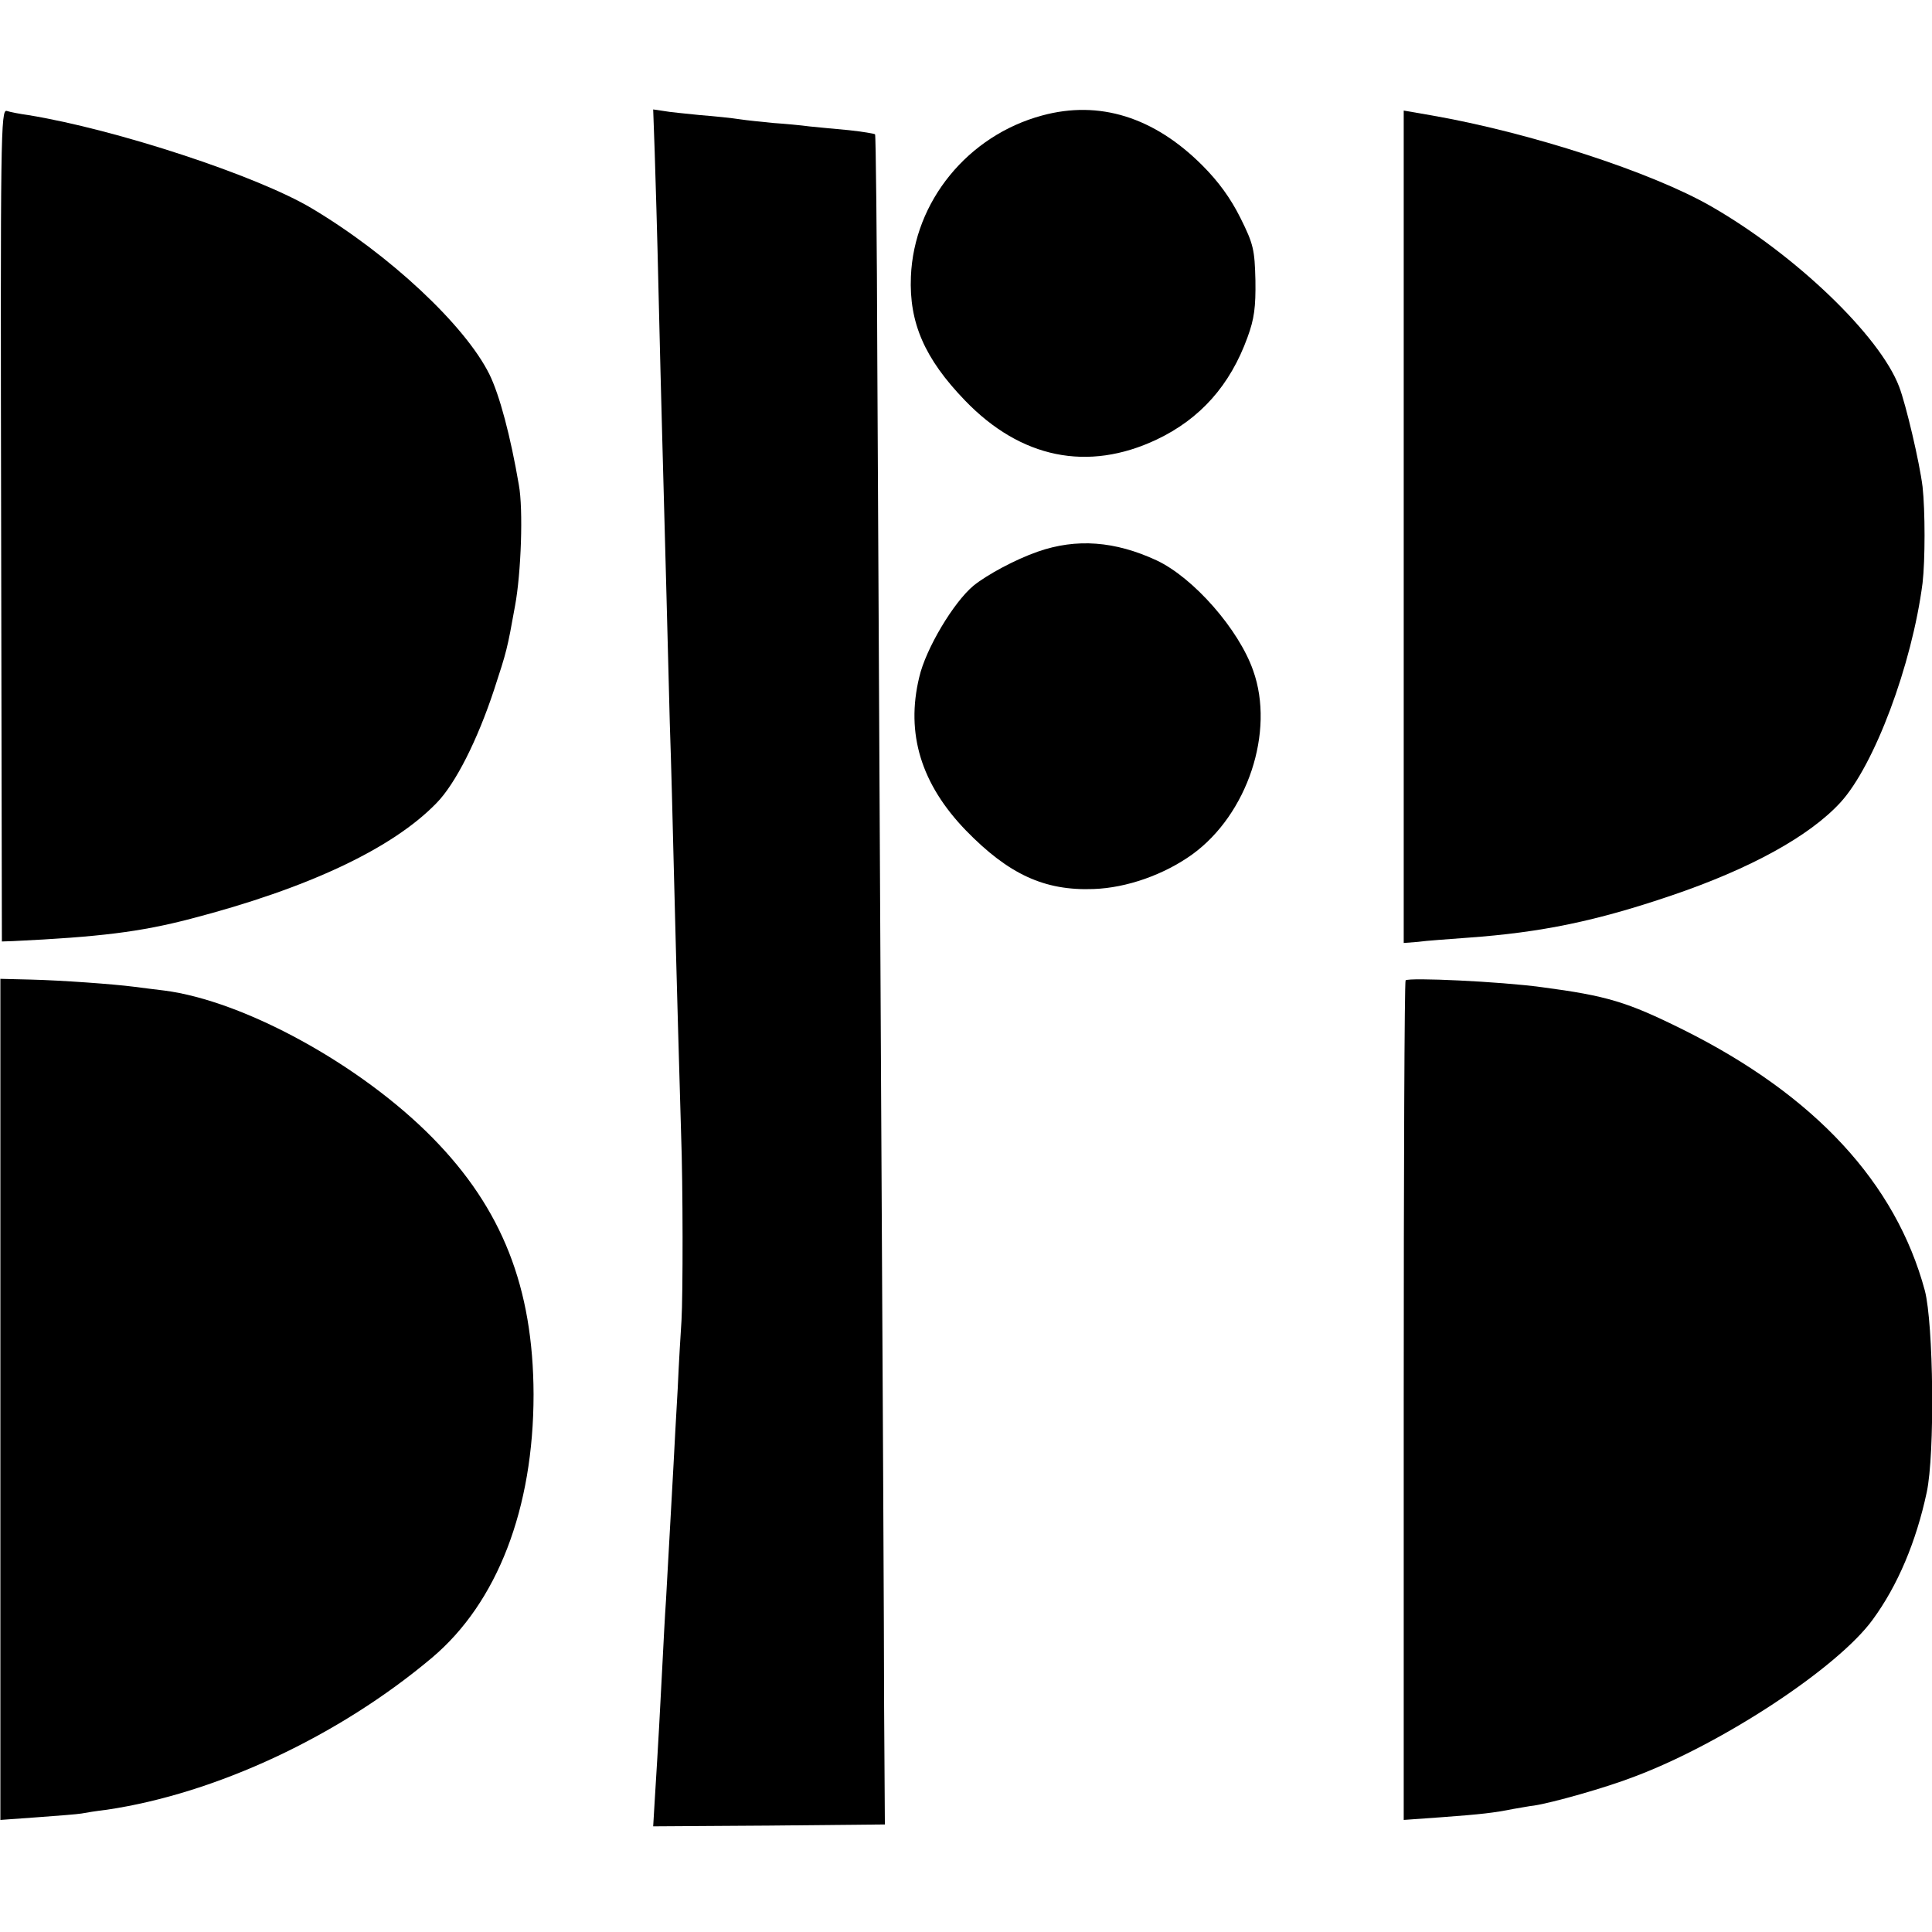
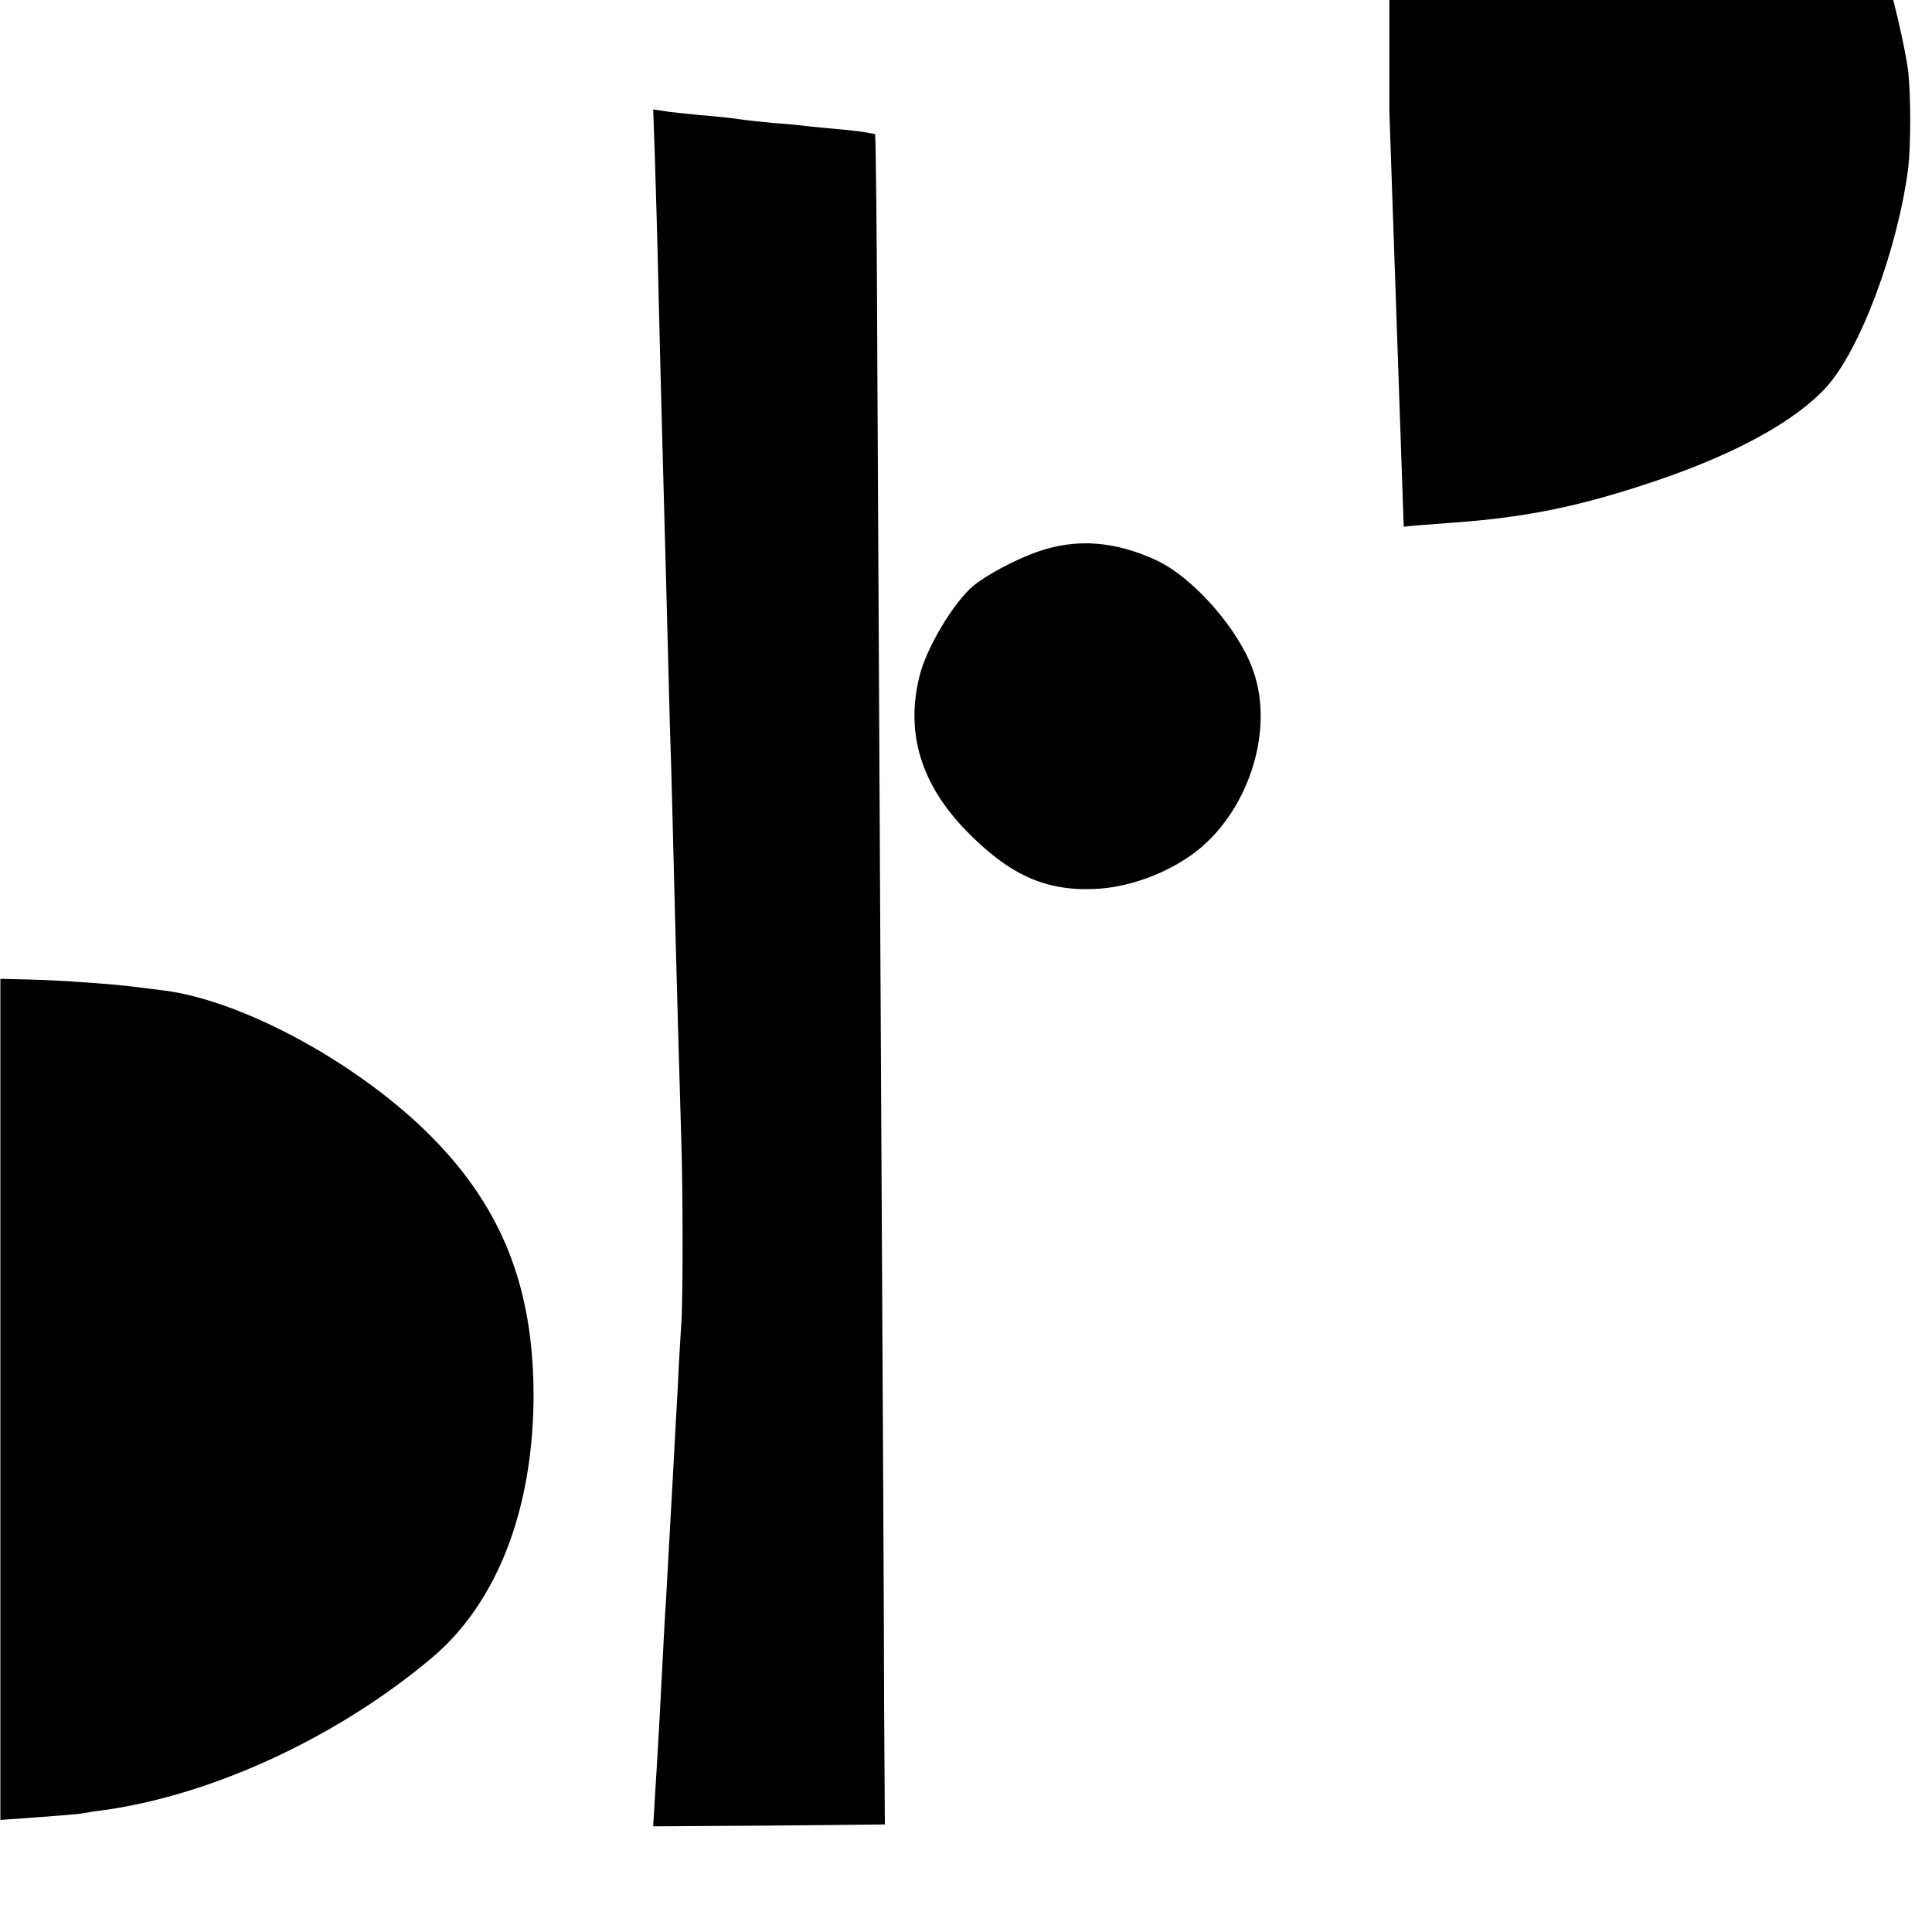
<svg xmlns="http://www.w3.org/2000/svg" version="1.0" width="512pt" height="512pt" viewBox="0 0 512 512" preserveAspectRatio="xMidYMid meet">
  <g transform="translate(0,512) scale(0.1,-0.1)" fill="#000000" stroke="none">
-     <path d="M3 3728 l2 -1103 30 1 c228 11 336 24 470 59 312 81 536 187 652 307 50 51 108 166 152 299 34 104 35 107 56 224 16 86 22 255 10 320 -22 129 -51 238 -78 293 -64 129 -263 316 -471 440 -144 86 -518 209 -751 247 -22 3 -48 8 -57 11 -16 5 -17 -62 -15 -1098z" />
    <path d="M1735 4718 c2 -62 7 -225 10 -363 3 -137 8 -315 10 -395 8 -299 15 -551 20 -755 4 -115 8 -277 10 -360 8 -319 17 -634 20 -730 5 -135 5 -427 1 -495 -2 -30 -7 -111 -10 -180 -4 -69 -9 -159 -11 -200 -2 -41 -7 -122 -10 -180 -3 -58 -8 -139 -10 -180 -3 -41 -7 -122 -10 -180 -5 -99 -10 -193 -20 -353 l-4 -67 307 2 307 3 -2 310 c0 171 -4 906 -8 1635 -4 729 -8 1596 -10 1928 -1 332 -4 605 -6 606 -2 2 -33 7 -69 11 -36 3 -83 8 -105 10 -22 3 -65 7 -95 9 -30 3 -71 7 -90 10 -19 3 -66 8 -105 11 -38 4 -82 8 -97 11 l-27 4 4 -112z" />
-     <path d="M2762 4814 c-197 -53 -340 -228 -348 -427 -5 -122 36 -217 143 -328 148 -154 326 -190 508 -104 116 55 195 144 241 271 18 49 22 80 21 151 -2 81 -5 96 -40 166 -26 52 -58 96 -101 139 -128 128 -273 173 -424 132z" />
-     <path d="M3720 3724 l0 -1103 38 3 c20 3 80 7 132 11 195 14 340 44 540 112 209 71 365 157 447 246 90 98 190 365 218 582 7 60 7 192 0 255 -8 65 -44 218 -62 265 -51 135 -275 350 -498 478 -158 91 -482 196 -740 241 l-75 13 0 -1103z" />
+     <path d="M3720 3724 c20 3 80 7 132 11 195 14 340 44 540 112 209 71 365 157 447 246 90 98 190 365 218 582 7 60 7 192 0 255 -8 65 -44 218 -62 265 -51 135 -275 350 -498 478 -158 91 -482 196 -740 241 l-75 13 0 -1103z" />
    <path d="M2750 3658 c-60 -21 -134 -61 -170 -90 -53 -44 -127 -168 -144 -243 -36 -149 5 -283 124 -406 113 -116 208 -160 338 -155 88 3 187 38 262 92 146 106 219 325 161 487 -38 109 -158 246 -256 292 -110 51 -212 59 -315 23z" />
    <path d="M1 1412 l0 -1115 97 7 c54 4 107 8 118 10 10 2 41 7 67 10 290 43 615 195 862 403 173 146 269 395 269 698 -1 283 -83 492 -268 680 -191 194 -500 363 -711 390 -27 3 -63 8 -80 10 -54 7 -191 17 -273 19 l-81 2 0 -1114z" />
-     <path d="M3725 2522 c-3 -3 -5 -505 -5 -1115 l0 -1110 98 7 c109 8 142 12 192 22 19 3 44 8 55 9 47 7 190 47 267 77 234 88 539 289 631 416 66 90 115 206 143 337 22 102 18 447 -5 535 -77 285 -291 517 -640 691 -149 74 -202 90 -376 113 -111 15 -351 26 -360 18z" />
  </g>
</svg>